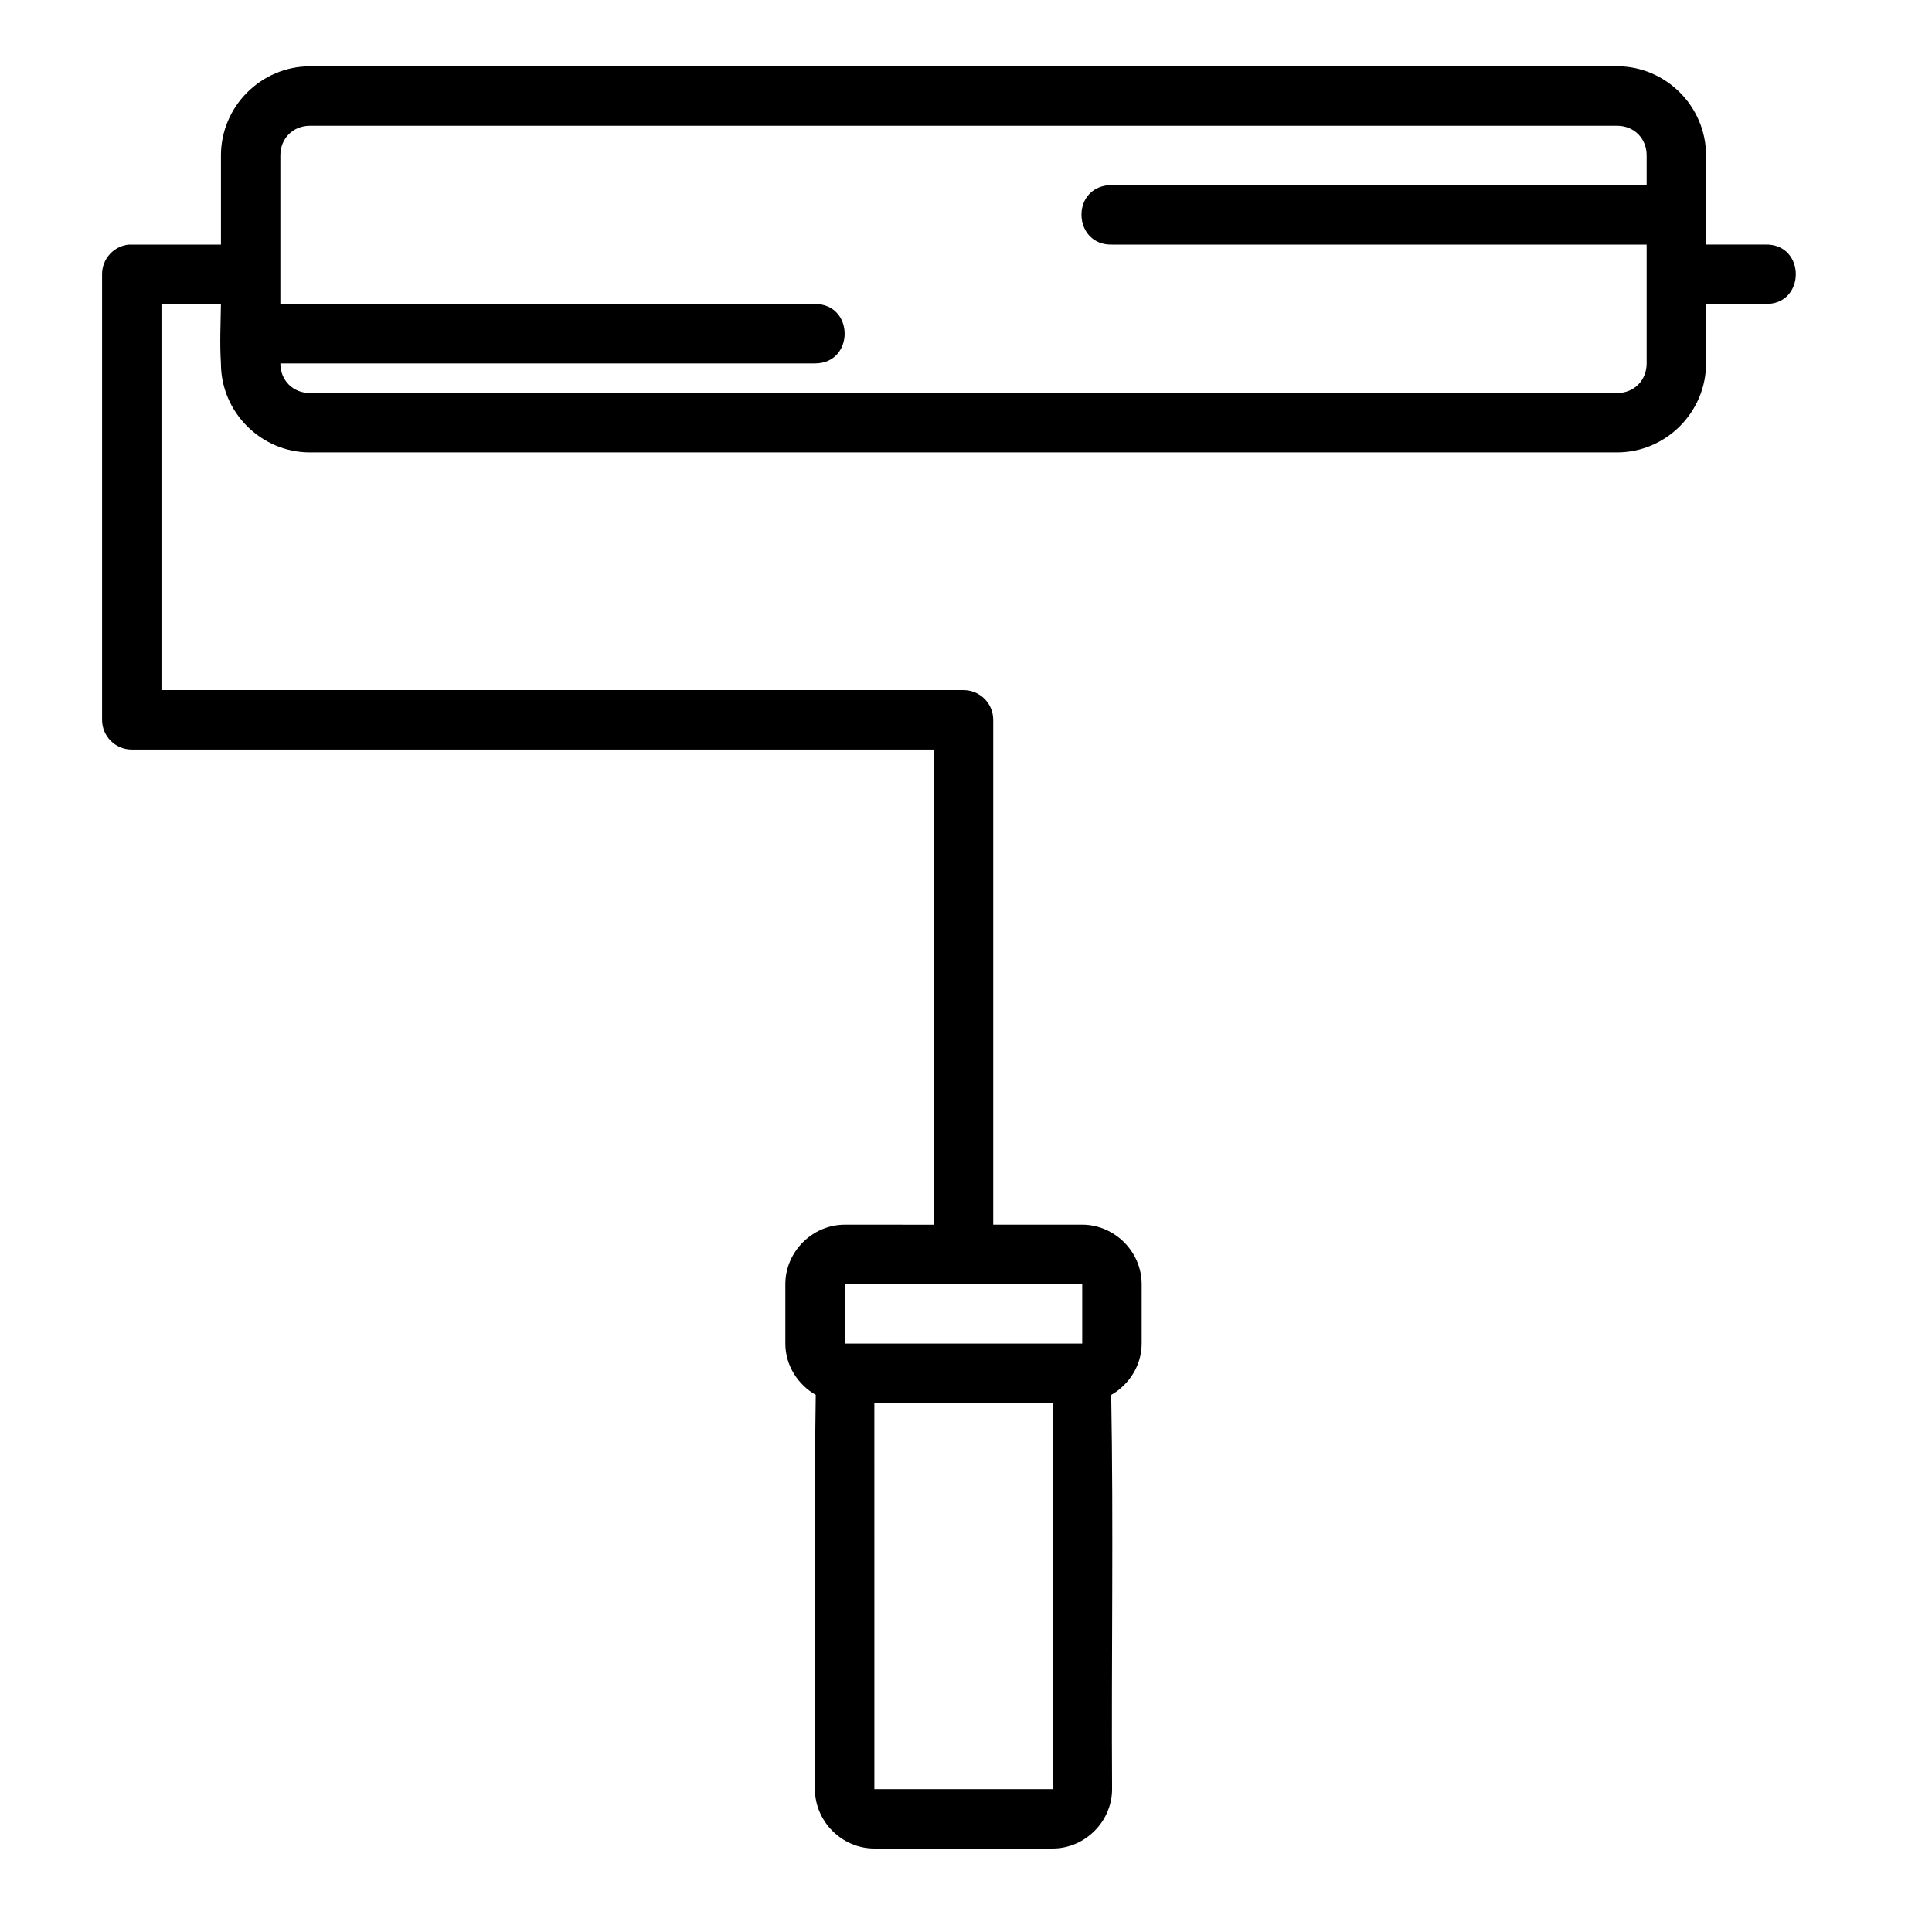
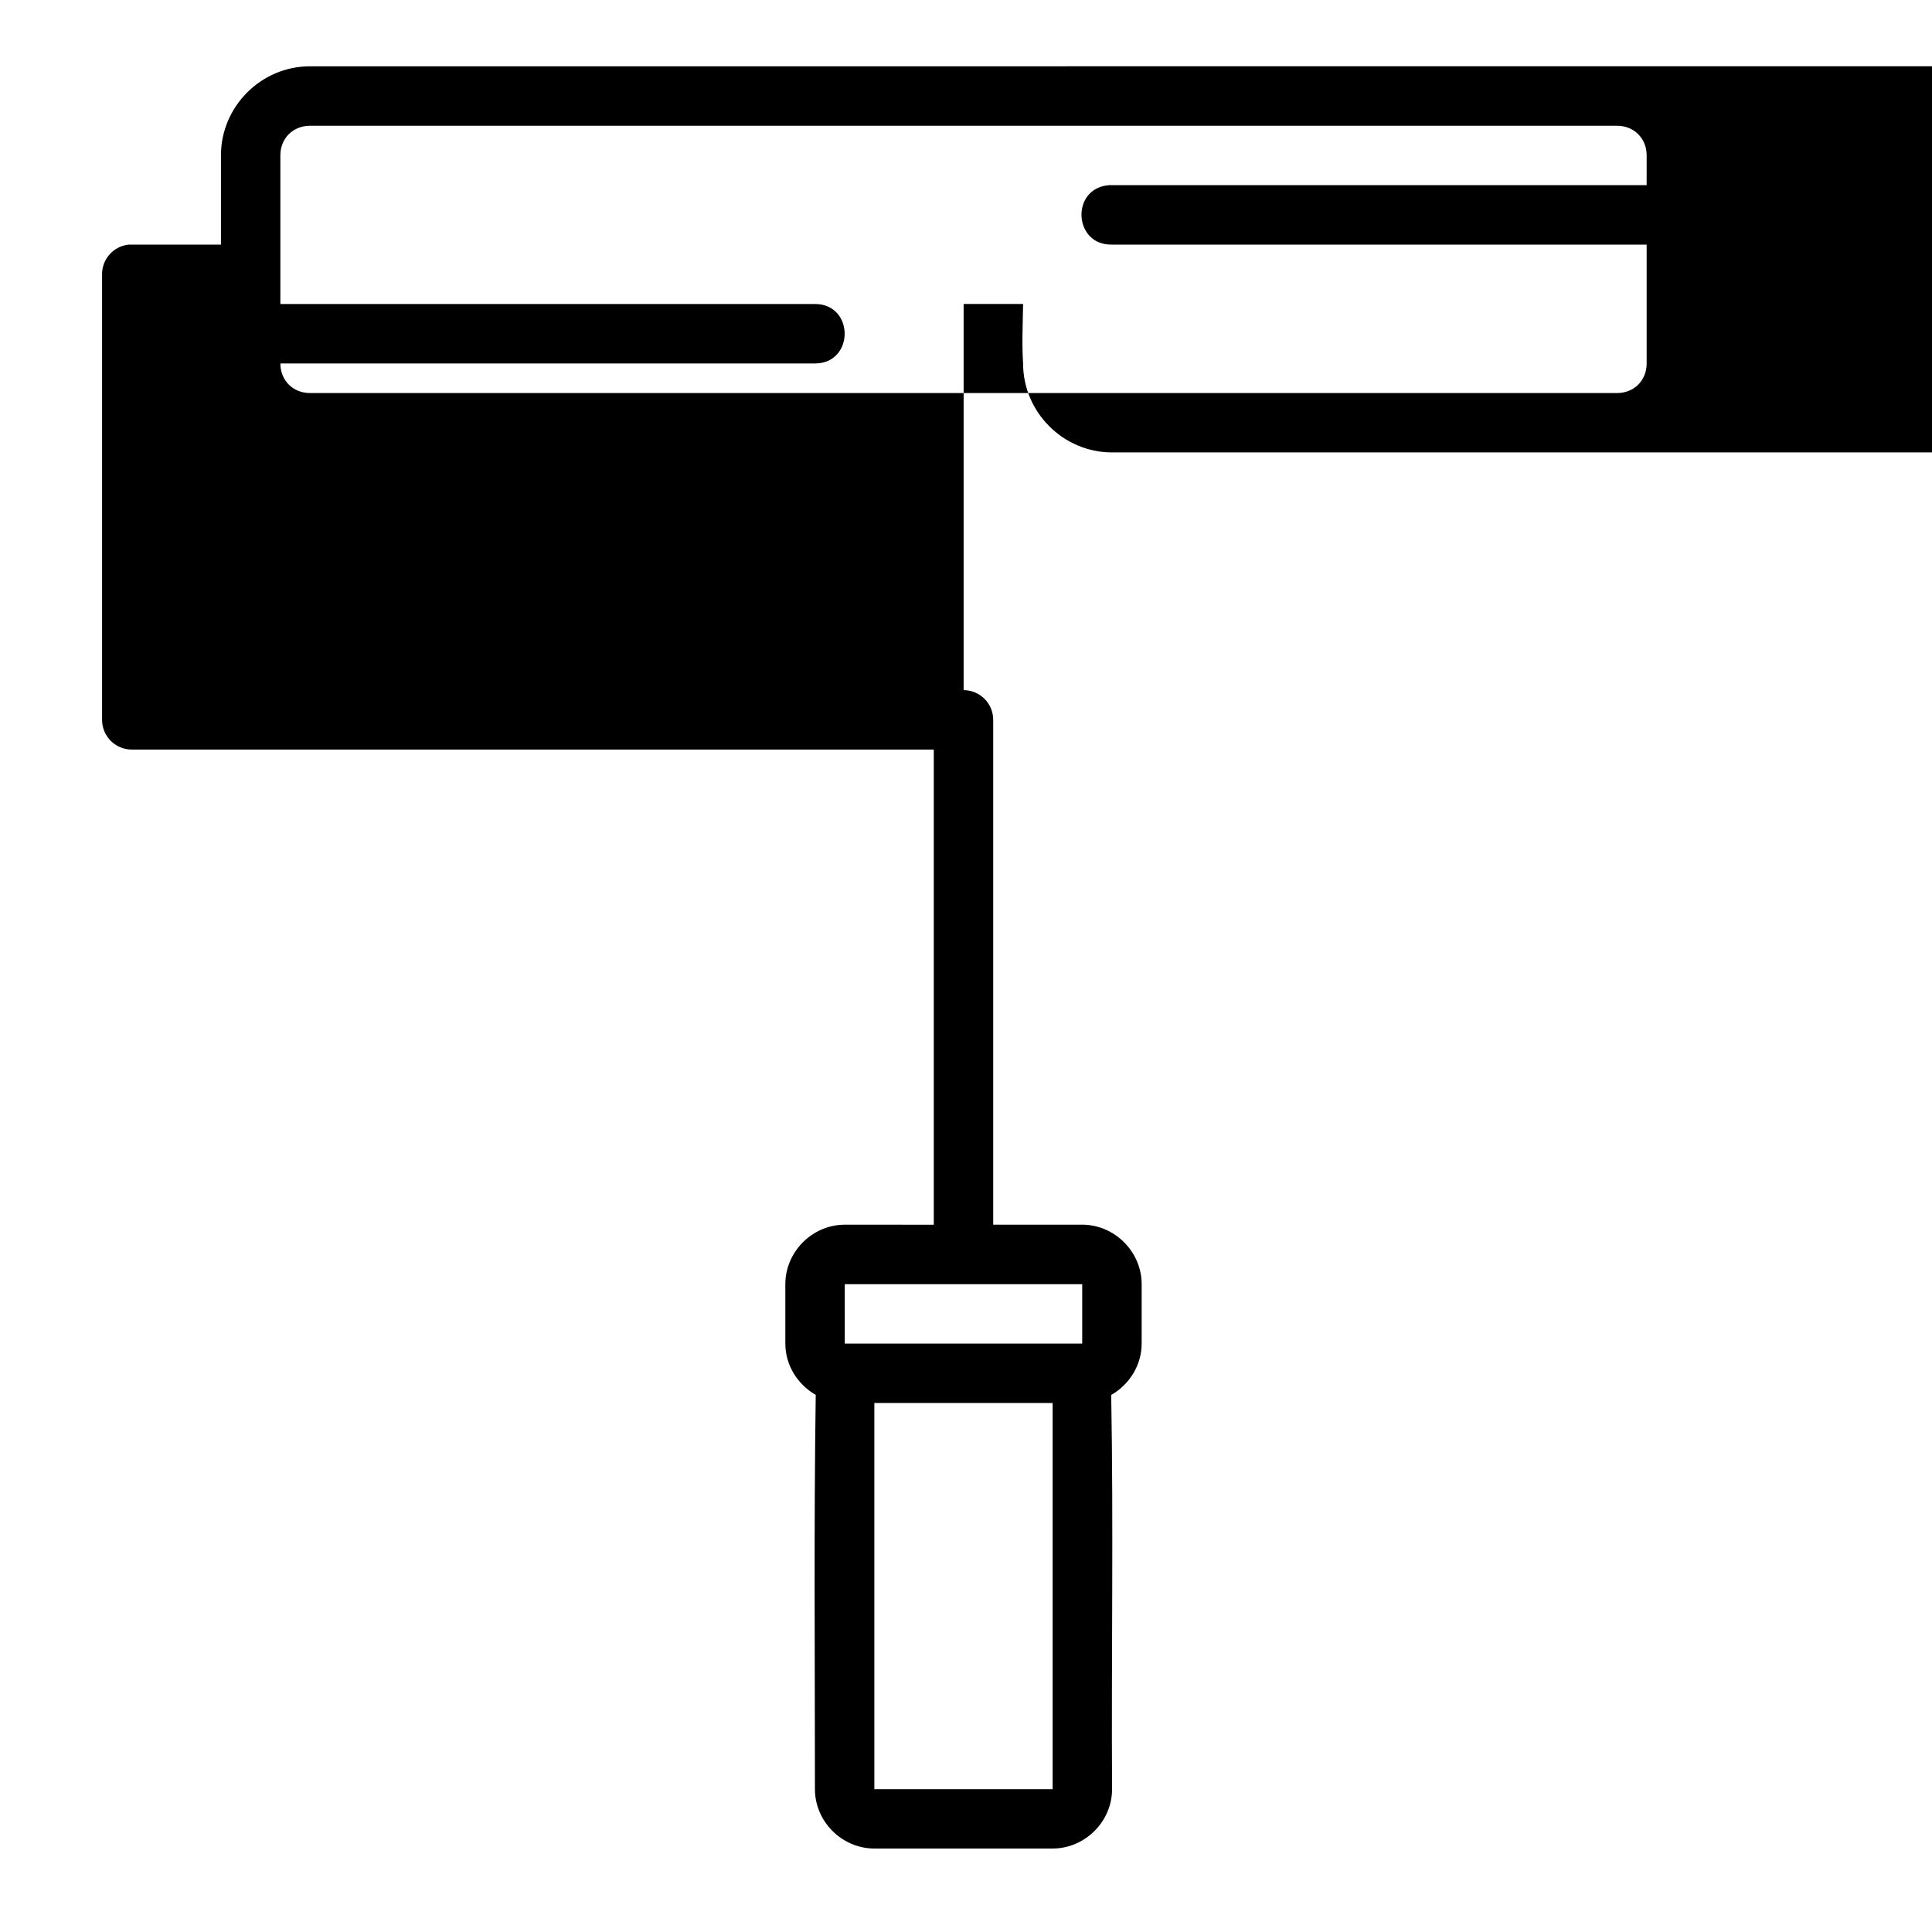
<svg xmlns="http://www.w3.org/2000/svg" fill="#000000" width="800px" height="800px" version="1.1" viewBox="144 144 512 512">
-   <path d="m226.14 161.57c-12.945 0-23.586 10.652-23.586 23.602v23.648h-24.414c-4.027 0.406-7.094 3.793-7.09 7.84v118.08c-0.016 4.348 3.492 7.887 7.84 7.902h212.57v125.92l-23.594-0.004c-8.586 0-15.742 7.172-15.742 15.758v15.746c0 5.793 3.301 10.871 8.055 13.605-0.508 34.566-0.215 69.715-0.215 104.47 0 8.586 7.156 15.742 15.742 15.742h47.246c8.586 0 15.758-7.156 15.758-15.742-0.207-34.723 0.395-69.93-0.23-104.46 4.766-2.731 8.07-7.824 8.07-13.621v-15.746c0-8.586-7.172-15.758-15.758-15.758h-23.582v-133.82c-0.016-4.324-3.519-7.824-7.84-7.84h-212.58v-102.34h15.758c-0.078 5.574-0.344 10.332 0 15.758 0 12.945 10.637 23.586 23.586 23.586h346.4c12.945 0 23.586-10.637 23.586-23.586v-15.758h15.742c10.73 0.238 10.73-15.98 0-15.746h-15.742c0.023-7.926 0-15.695 0-23.648 0-12.949-10.637-23.602-23.586-23.602zm0 15.758h346.4c4.496 0 7.84 3.344 7.84 7.84v7.902l-141.68 0.004c-0.266-0.012-0.531-0.012-0.801 0-10.234 0.77-9.457 16.016 0.801 15.746h141.68v31.504c0 4.496-3.344 7.84-7.84 7.84l-346.4-0.004c-4.496 0-7.84-3.344-7.84-7.84h141.66c10.508 0 10.508-15.758 0-15.758h-141.66v-39.391c0-4.496 3.344-7.84 7.84-7.84zm141.73 306.99c21.027 0.012 41.918 0 62.93 0v15.746h-62.926zm7.84 31.488h47.246v102.34l-47.242 0.004z" />
+   <path d="m226.14 161.57c-12.945 0-23.586 10.652-23.586 23.602v23.648h-24.414c-4.027 0.406-7.094 3.793-7.09 7.84v118.08c-0.016 4.348 3.492 7.887 7.84 7.902h212.57v125.92l-23.594-0.004c-8.586 0-15.742 7.172-15.742 15.758v15.746c0 5.793 3.301 10.871 8.055 13.605-0.508 34.566-0.215 69.715-0.215 104.47 0 8.586 7.156 15.742 15.742 15.742h47.246c8.586 0 15.758-7.156 15.758-15.742-0.207-34.723 0.395-69.93-0.23-104.46 4.766-2.731 8.07-7.824 8.07-13.621v-15.746c0-8.586-7.172-15.758-15.758-15.758h-23.582v-133.82c-0.016-4.324-3.519-7.824-7.84-7.84v-102.34h15.758c-0.078 5.574-0.344 10.332 0 15.758 0 12.945 10.637 23.586 23.586 23.586h346.4c12.945 0 23.586-10.637 23.586-23.586v-15.758h15.742c10.73 0.238 10.73-15.98 0-15.746h-15.742c0.023-7.926 0-15.695 0-23.648 0-12.949-10.637-23.602-23.586-23.602zm0 15.758h346.4c4.496 0 7.84 3.344 7.84 7.84v7.902l-141.68 0.004c-0.266-0.012-0.531-0.012-0.801 0-10.234 0.77-9.457 16.016 0.801 15.746h141.68v31.504c0 4.496-3.344 7.84-7.84 7.84l-346.4-0.004c-4.496 0-7.84-3.344-7.84-7.84h141.66c10.508 0 10.508-15.758 0-15.758h-141.66v-39.391c0-4.496 3.344-7.84 7.84-7.84zm141.73 306.99c21.027 0.012 41.918 0 62.93 0v15.746h-62.926zm7.84 31.488h47.246v102.34l-47.242 0.004z" />
</svg>